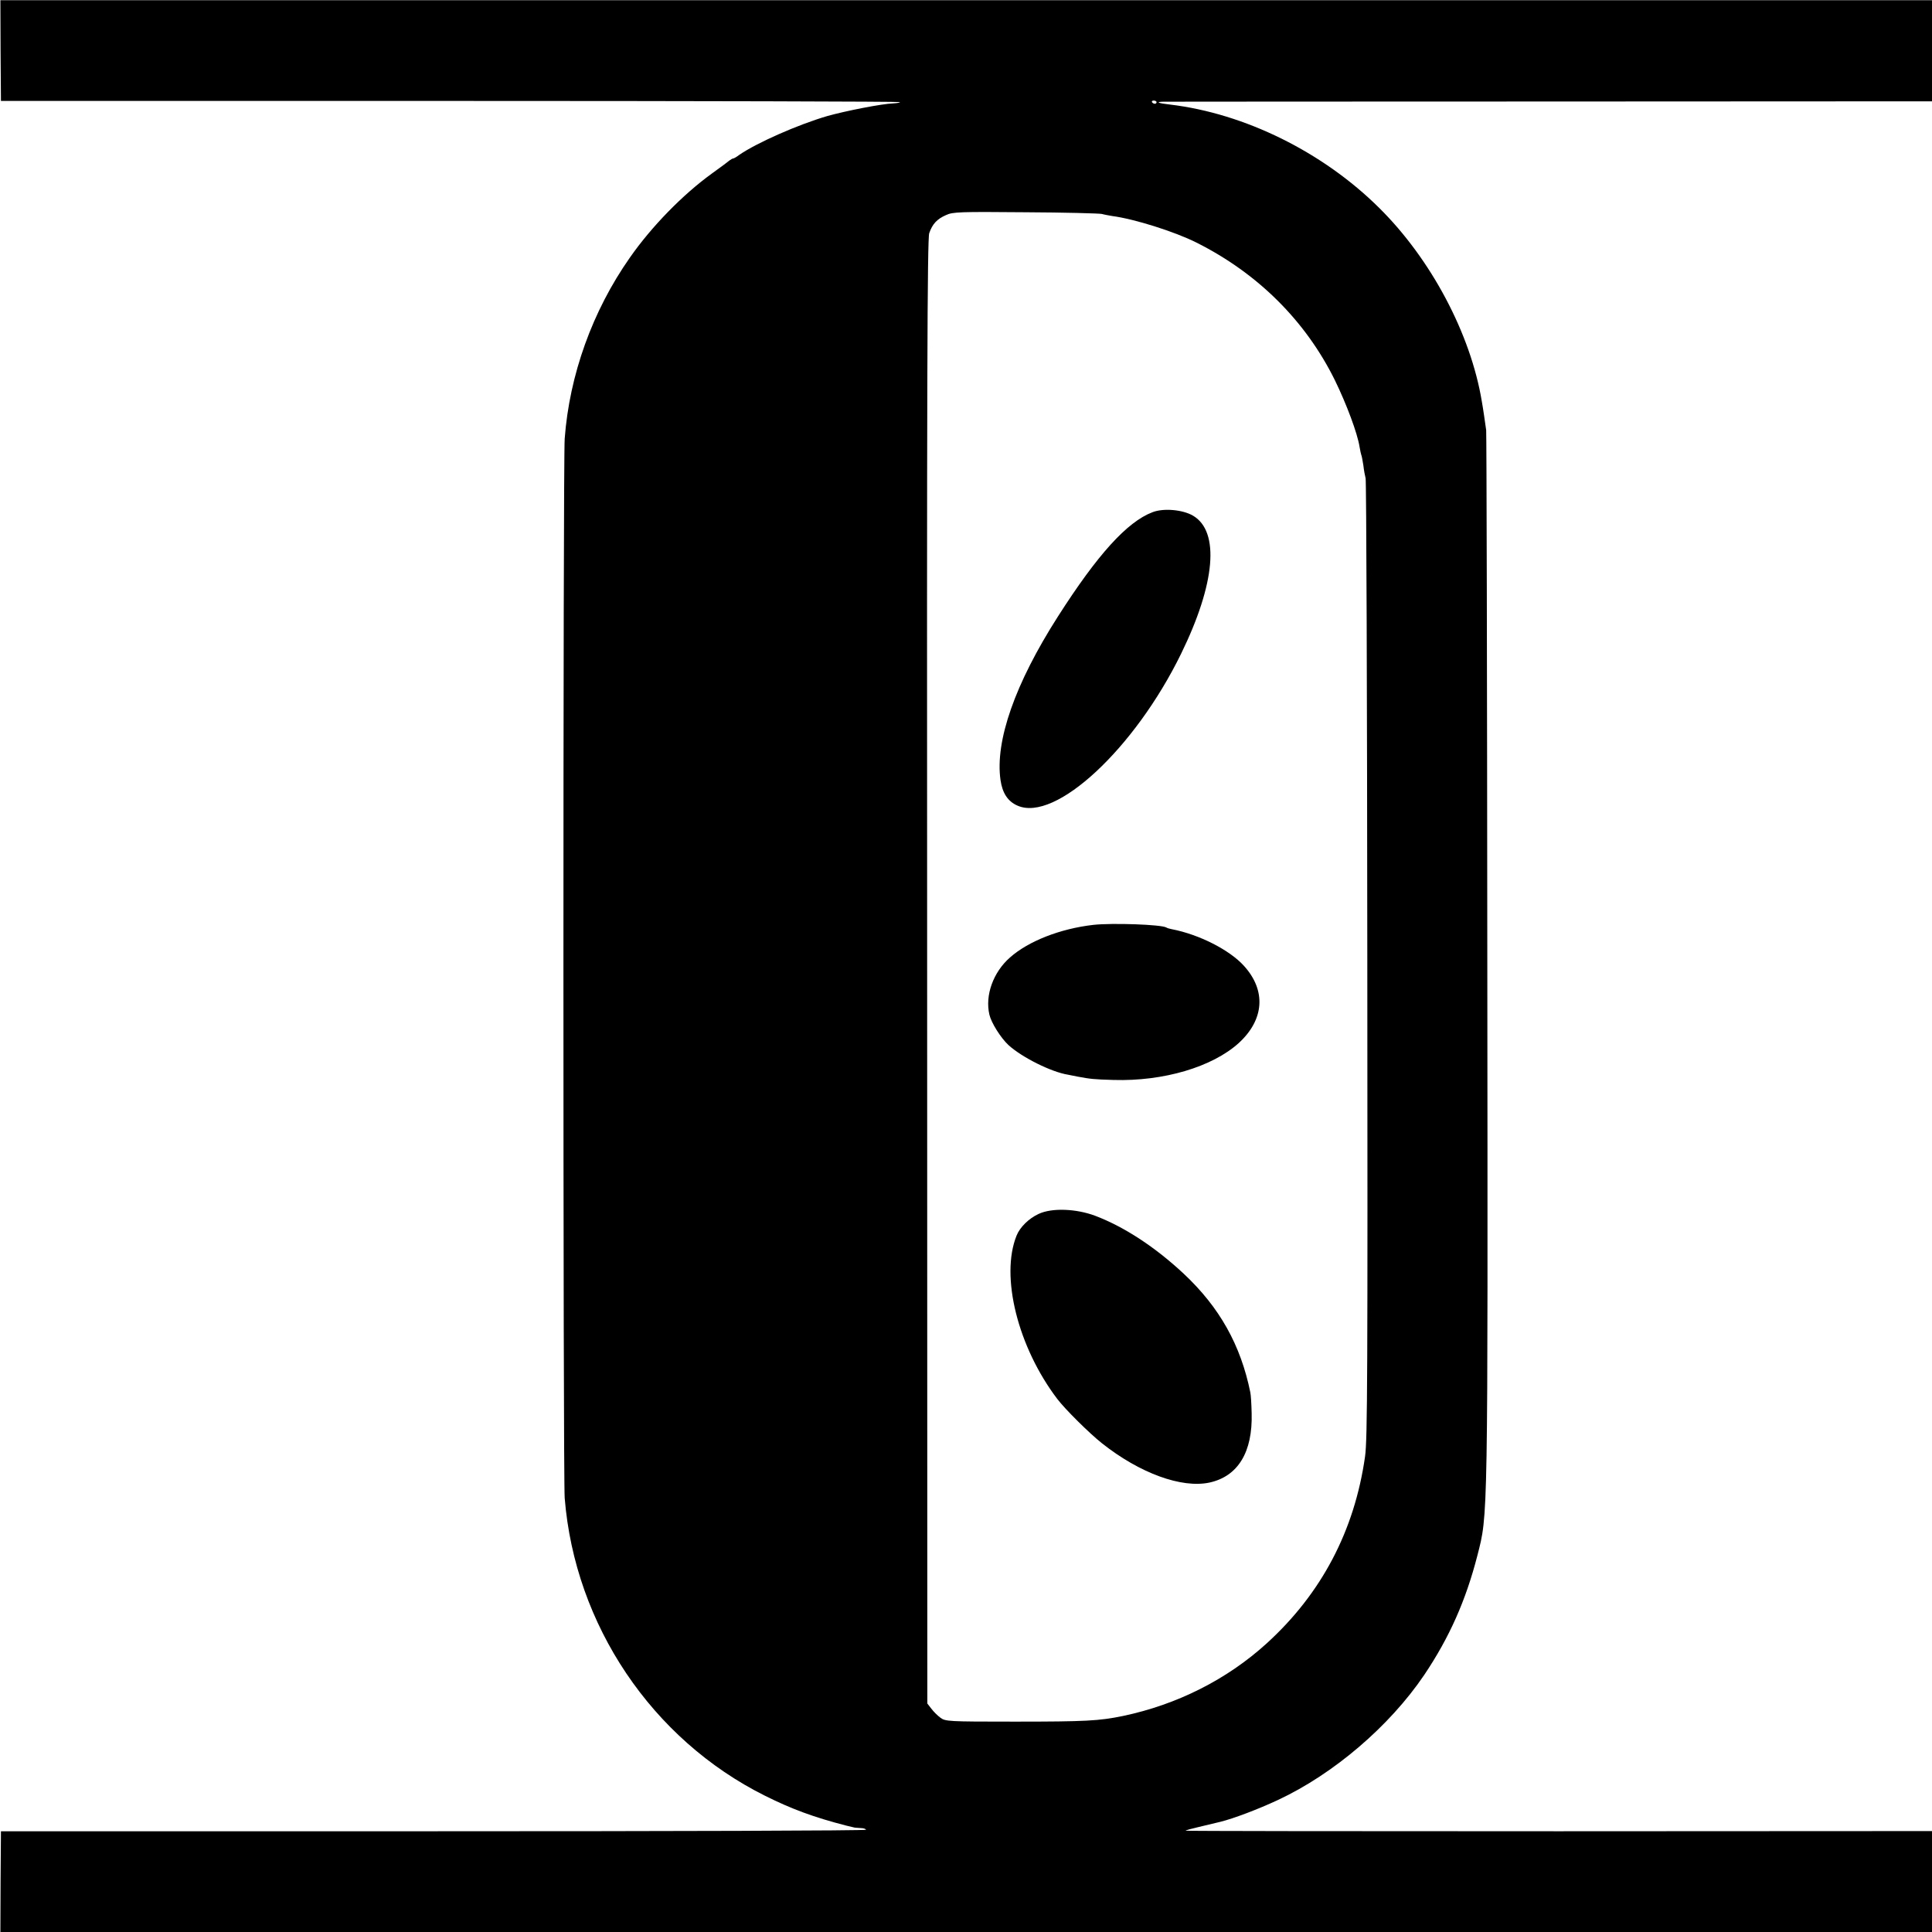
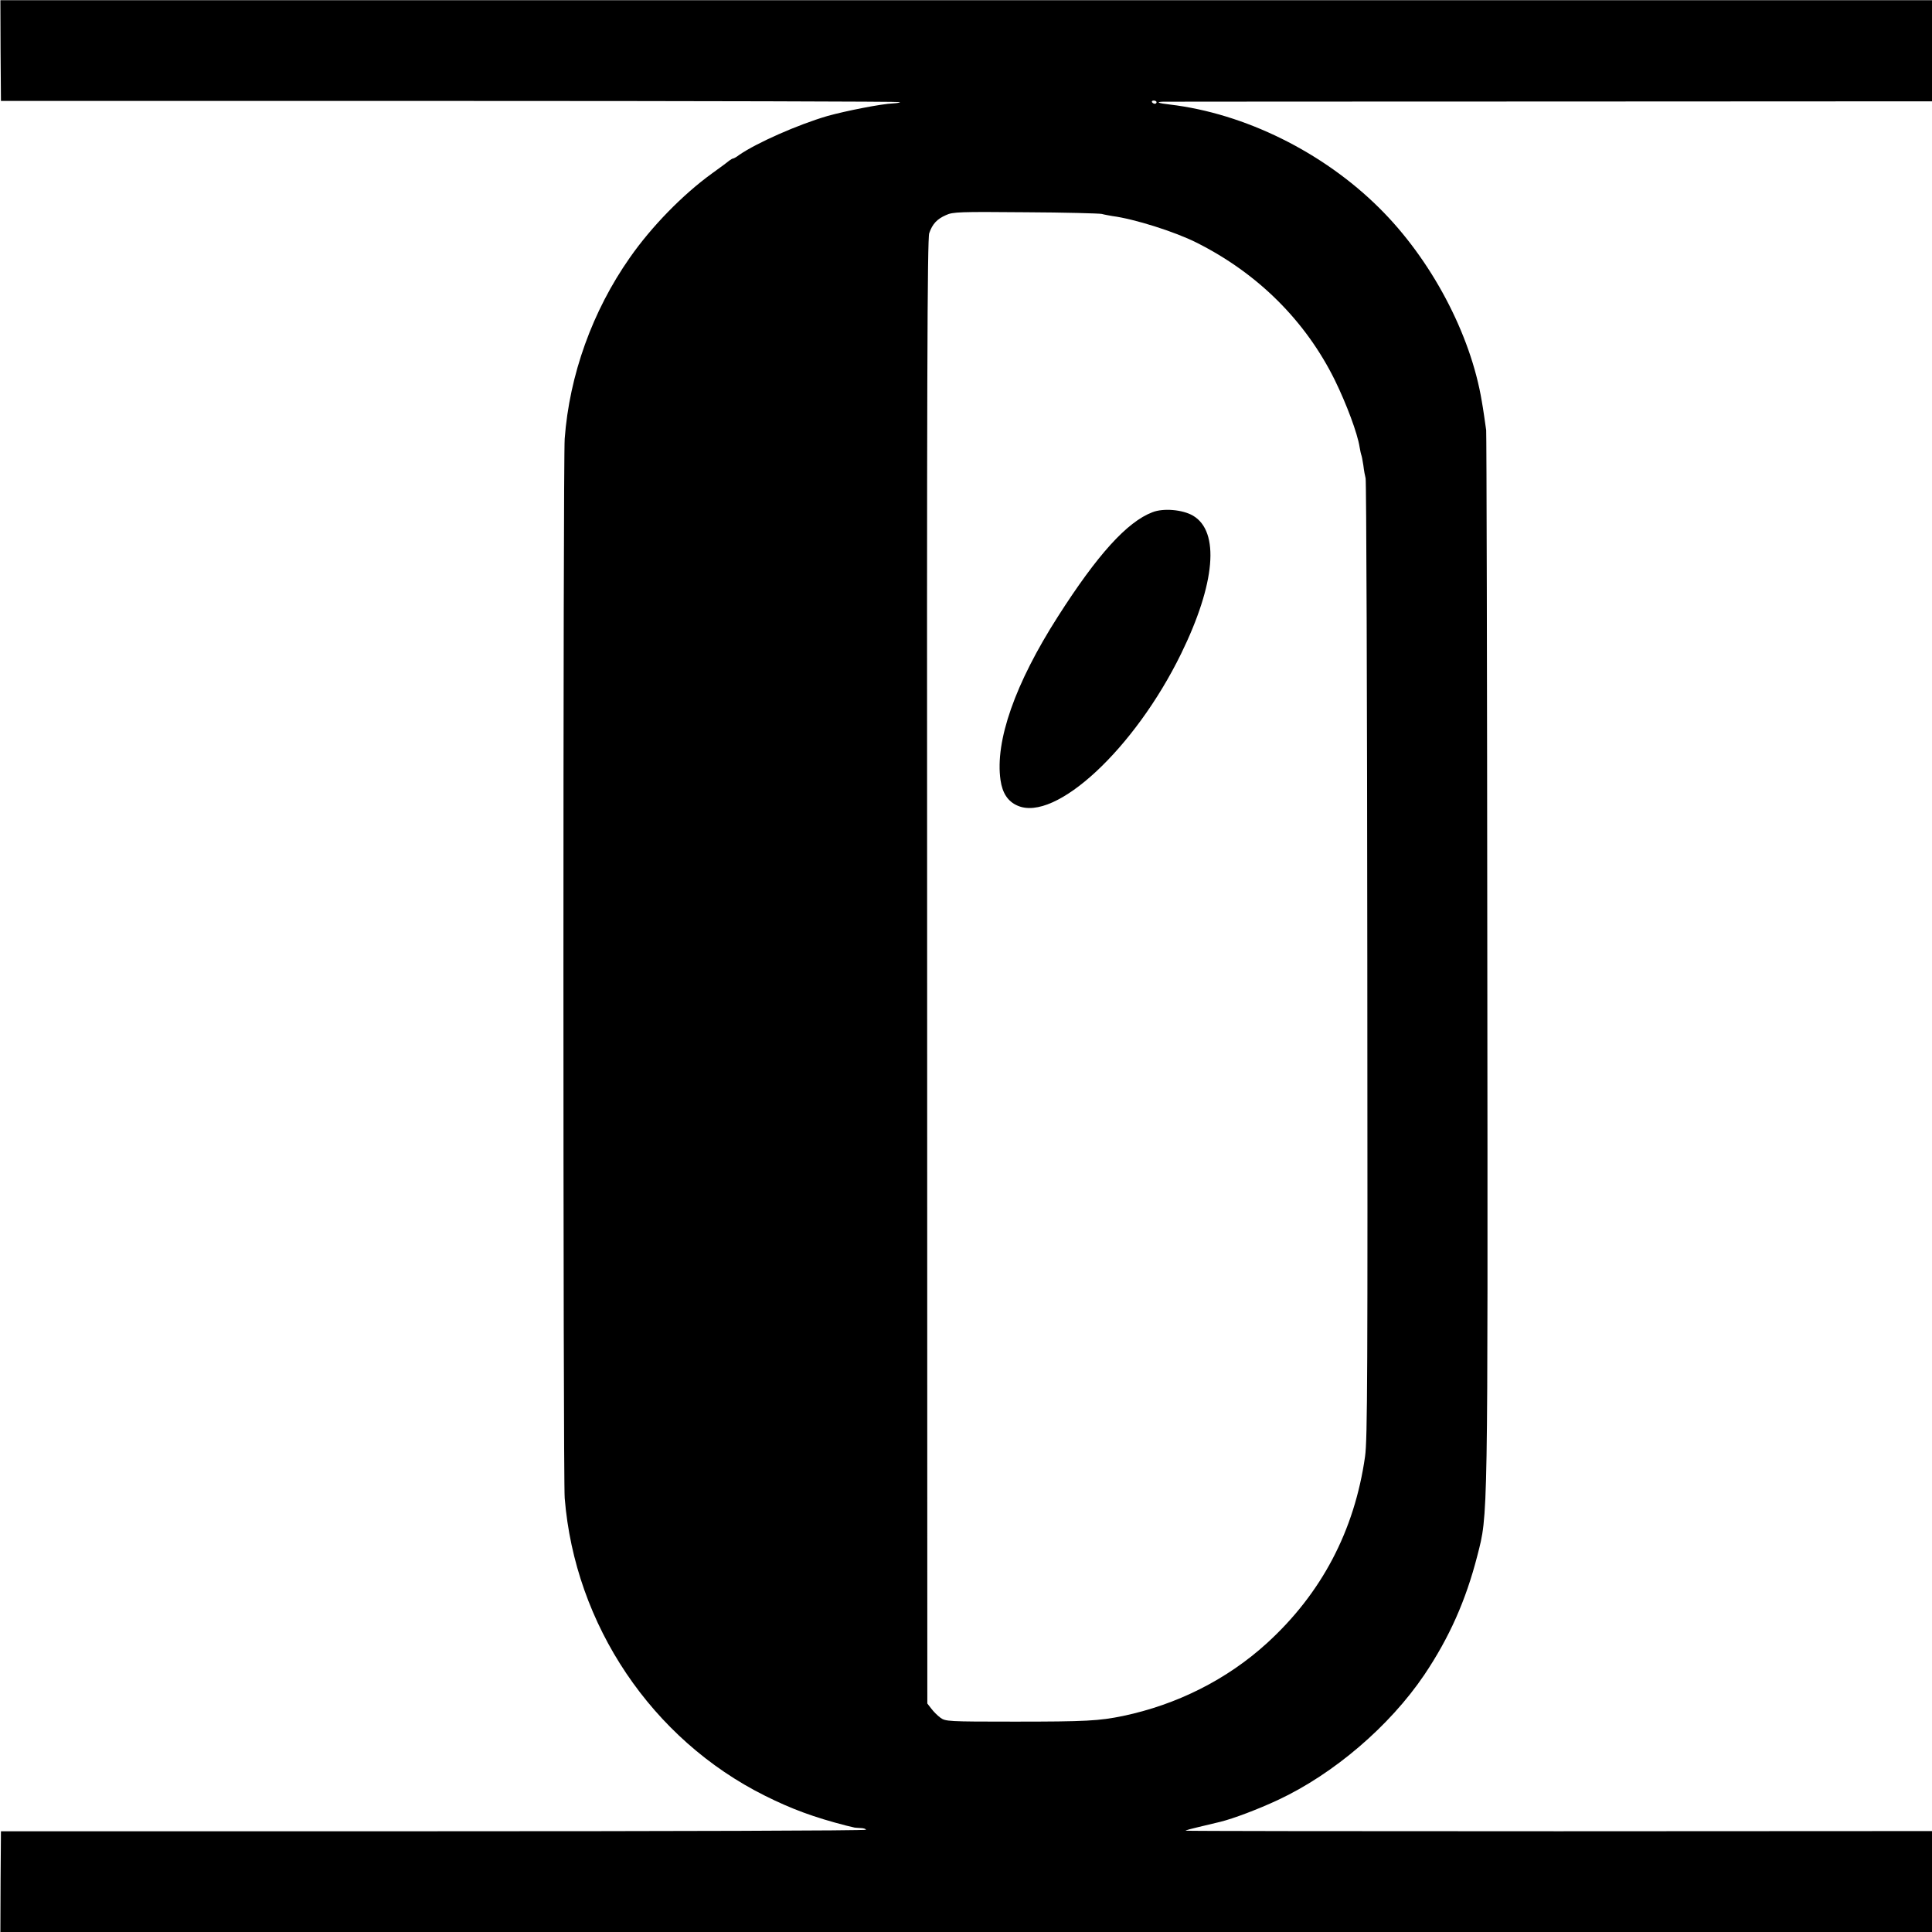
<svg xmlns="http://www.w3.org/2000/svg" version="1.0" width="1024pt" height="1024pt" viewBox="0 0 1024 1024" preserveAspectRatio="xMidYMid meet">
  <g transform="translate(0,1024) scale(0.1,-0.1)" fill="#000000" stroke="none">
    <path d="M3 9972 l2 -267 2383 0 c1310 0 2382 -3 2382 -6 0 -3 -16 -6 -36 -7 -60 -2 -253 -40 -349 -67 -157 -46 -374 -142 -467 -206 -14 -11 -29 -19 -32 -19 -4 0 -12 -5 -19 -10 -7 -6 -48 -37 -93 -69 -155 -112 -321 -282 -436 -447 -198 -282 -320 -622 -345 -959 -9 -118 -9 -5504 0 -5615 54 -672 462 -1279 1062 -1578 140 -70 259 -114 430 -158 17 -4 33 -8 38 -9 4 -2 21 -3 37 -4 17 0 30 -5 30 -9 0 -5 -1032 -8 -2292 -8 l-2293 0 -2 -267 -1 -267 5119 0 5119 0 0 268 0 267 -1980 -1 c-1089 0 -1978 1 -1976 3 2 3 33 11 67 19 63 15 82 20 117 28 69 17 199 66 306 116 295 138 591 391 775 663 133 198 220 394 281 631 57 223 56 147 53 3150 -1 1529 -4 2797 -6 2816 -6 42 -16 114 -23 152 -59 358 -269 754 -544 1026 -298 296 -713 501 -1110 548 -63 7 -77 14 -34 15 16 0 939 1 2052 1 l2022 1 0 268 0 268 -5119 0 -5119 0 1 -267z m6127 -274 c0 -4 -4 -8 -9 -8 -6 0 -12 4 -15 8 -3 5 1 9 9 9 8 0 15 -4 15 -9z m-290 -592 c14 -4 39 -8 55 -11 116 -15 332 -83 447 -141 325 -163 578 -415 733 -729 62 -127 120 -282 131 -354 3 -20 8 -39 9 -42 2 -3 7 -28 11 -55 3 -27 9 -58 12 -69 4 -11 8 -1158 9 -2550 2 -2196 1 -2544 -12 -2635 -56 -394 -231 -726 -521 -990 -211 -192 -476 -325 -762 -385 -126 -26 -197 -30 -574 -30 -355 0 -367 1 -394 21 -15 11 -37 33 -48 48 l-21 27 -1 3878 c-2 3149 1 3884 11 3915 17 49 41 75 89 96 36 17 73 18 420 15 210 -1 392 -6 406 -9z" />
    <path d="M6108 7525 c-134 -51 -291 -224 -501 -553 -227 -355 -334 -660 -304 -867 10 -69 39 -113 90 -135 201 -89 621 302 867 805 182 372 206 648 63 732 -55 32 -157 41 -215 18z" />
-     <path d="M5795 5338 c-175 -20 -344 -86 -442 -173 -89 -78 -133 -201 -109 -303 10 -43 60 -123 101 -161 71 -65 227 -143 315 -157 8 -2 31 -6 50 -10 70 -13 87 -15 192 -18 265 -8 524 69 664 196 135 124 146 278 27 409 -76 84 -237 166 -382 194 -11 2 -25 6 -29 9 -26 16 -287 25 -387 14z" />
-     <path d="M5505 3806 c-52 -24 -99 -70 -117 -115 -87 -216 7 -591 216 -866 41 -54 170 -182 237 -235 201 -159 422 -239 569 -208 152 33 230 162 224 368 -1 47 -4 96 -7 110 -51 251 -163 451 -353 629 -151 141 -314 248 -469 307 -101 38 -230 43 -300 10z" />
  </g>
</svg>